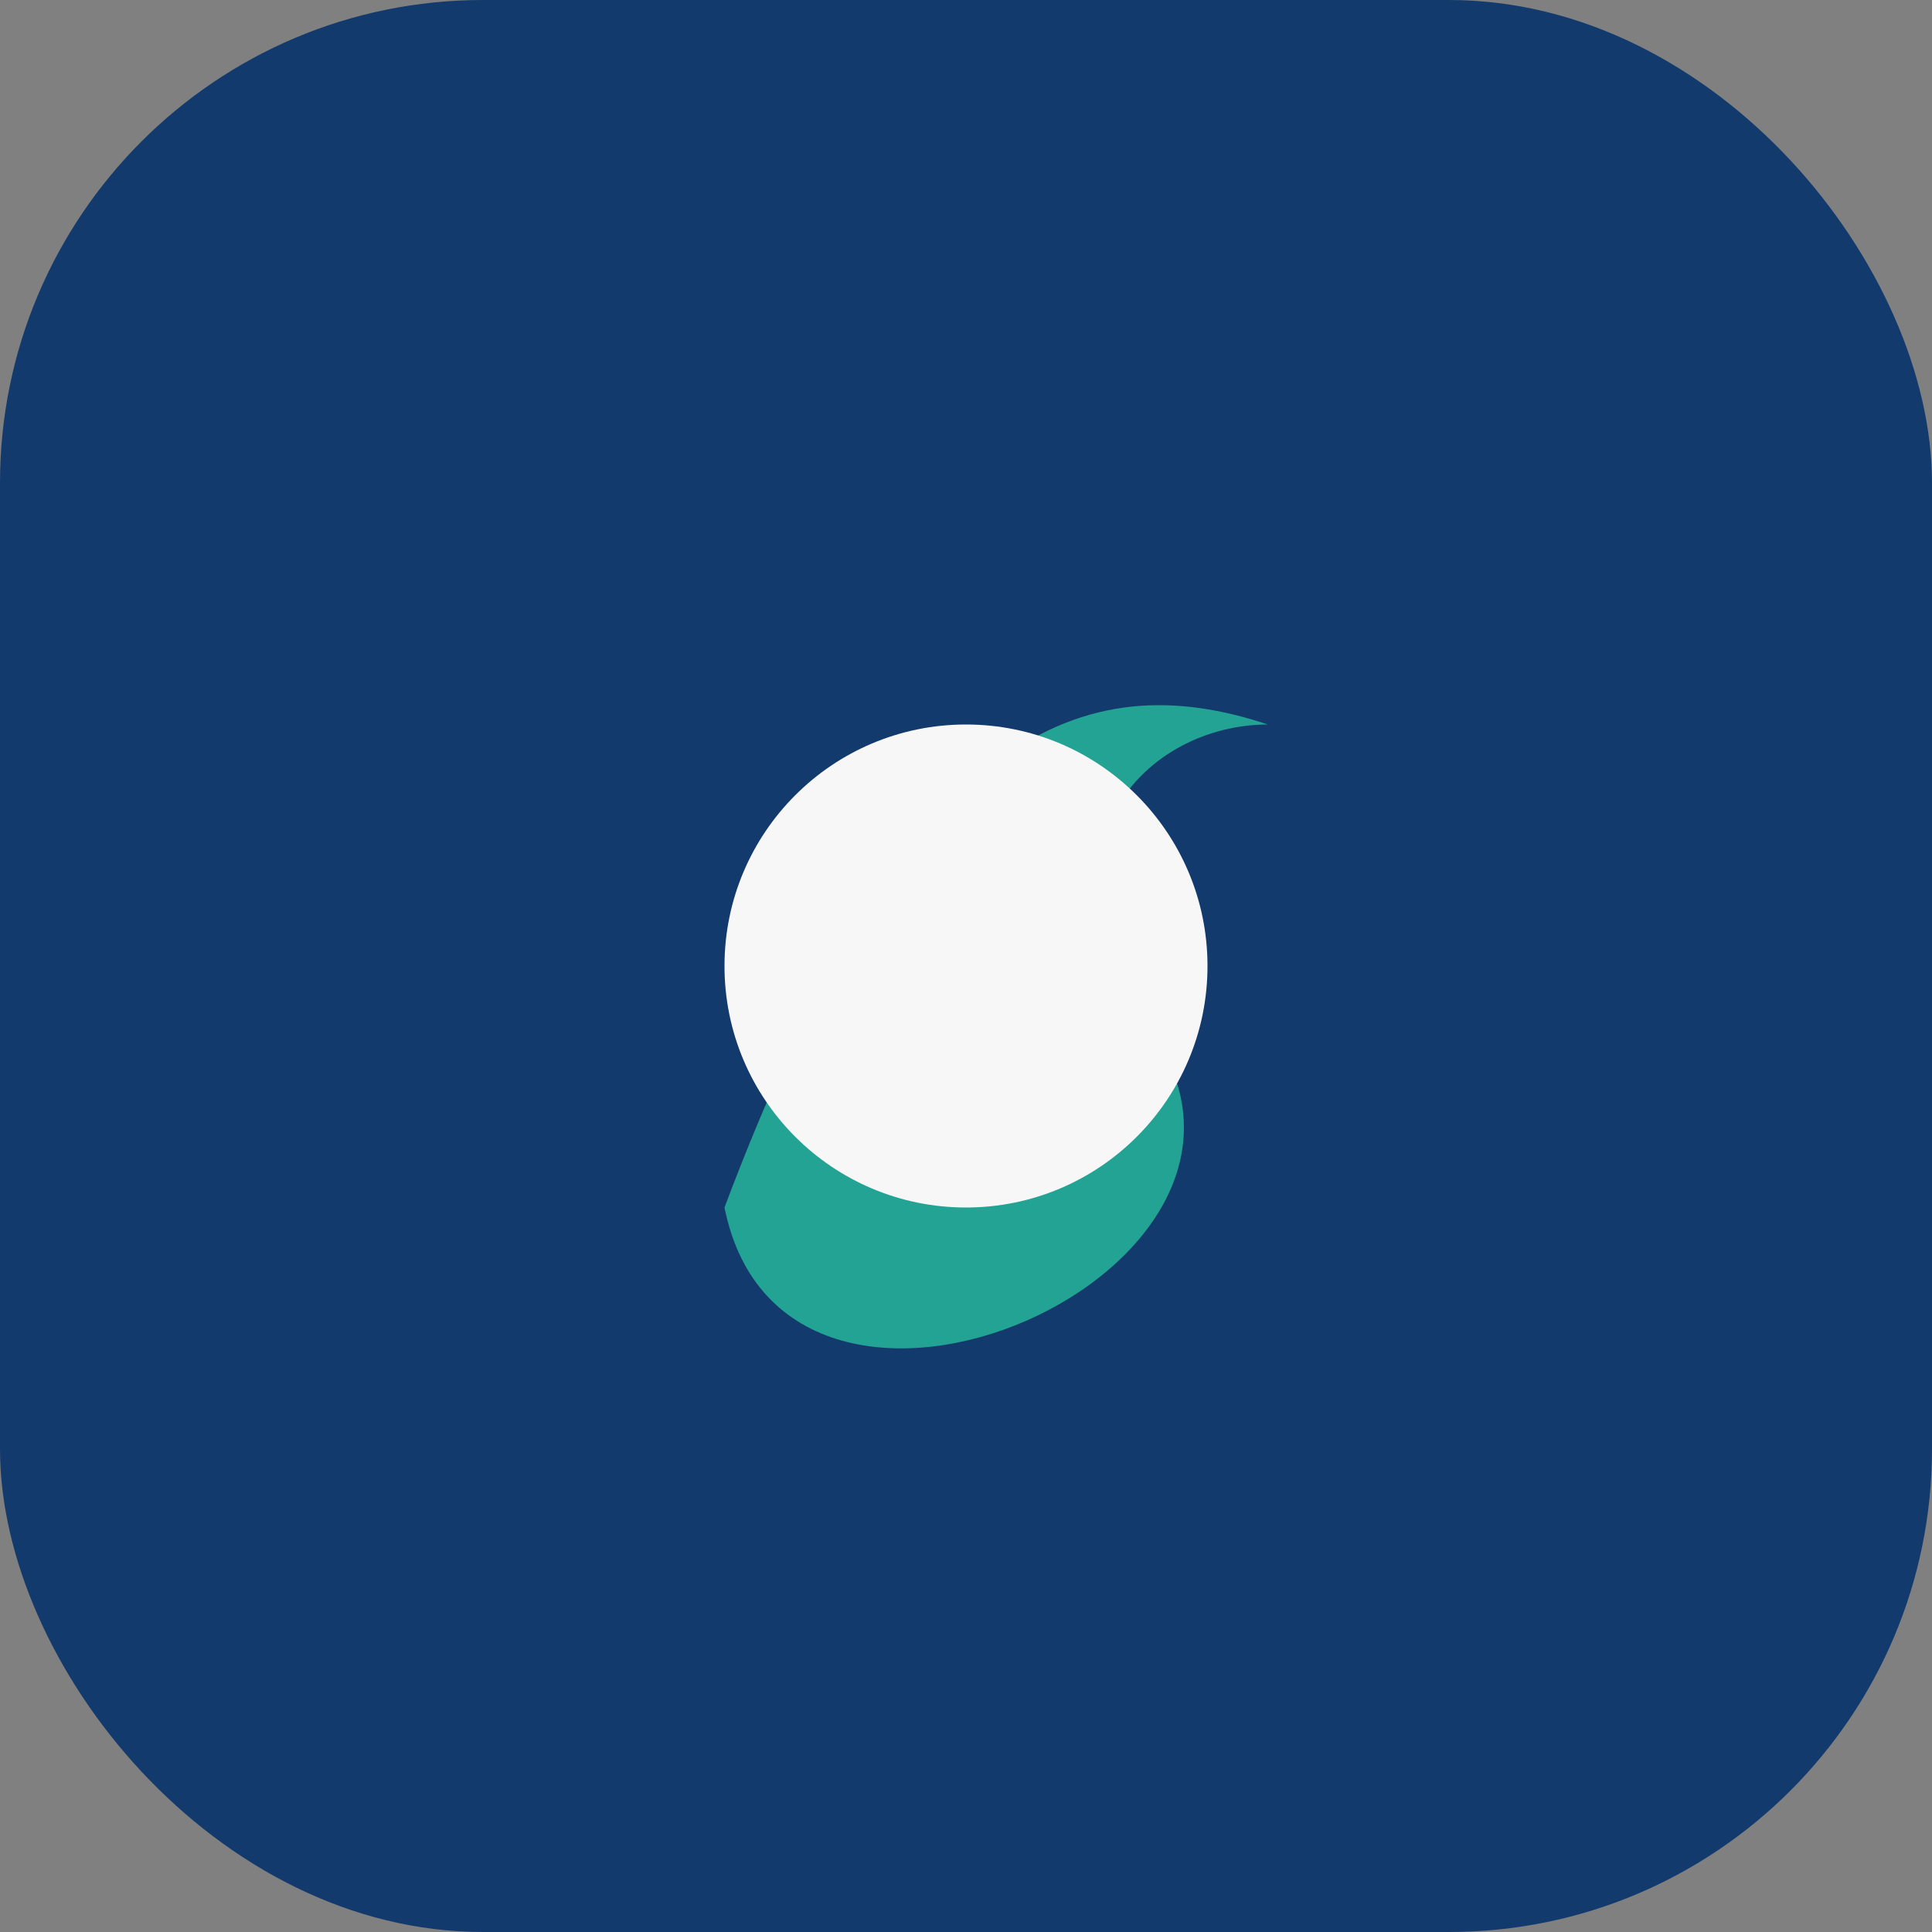
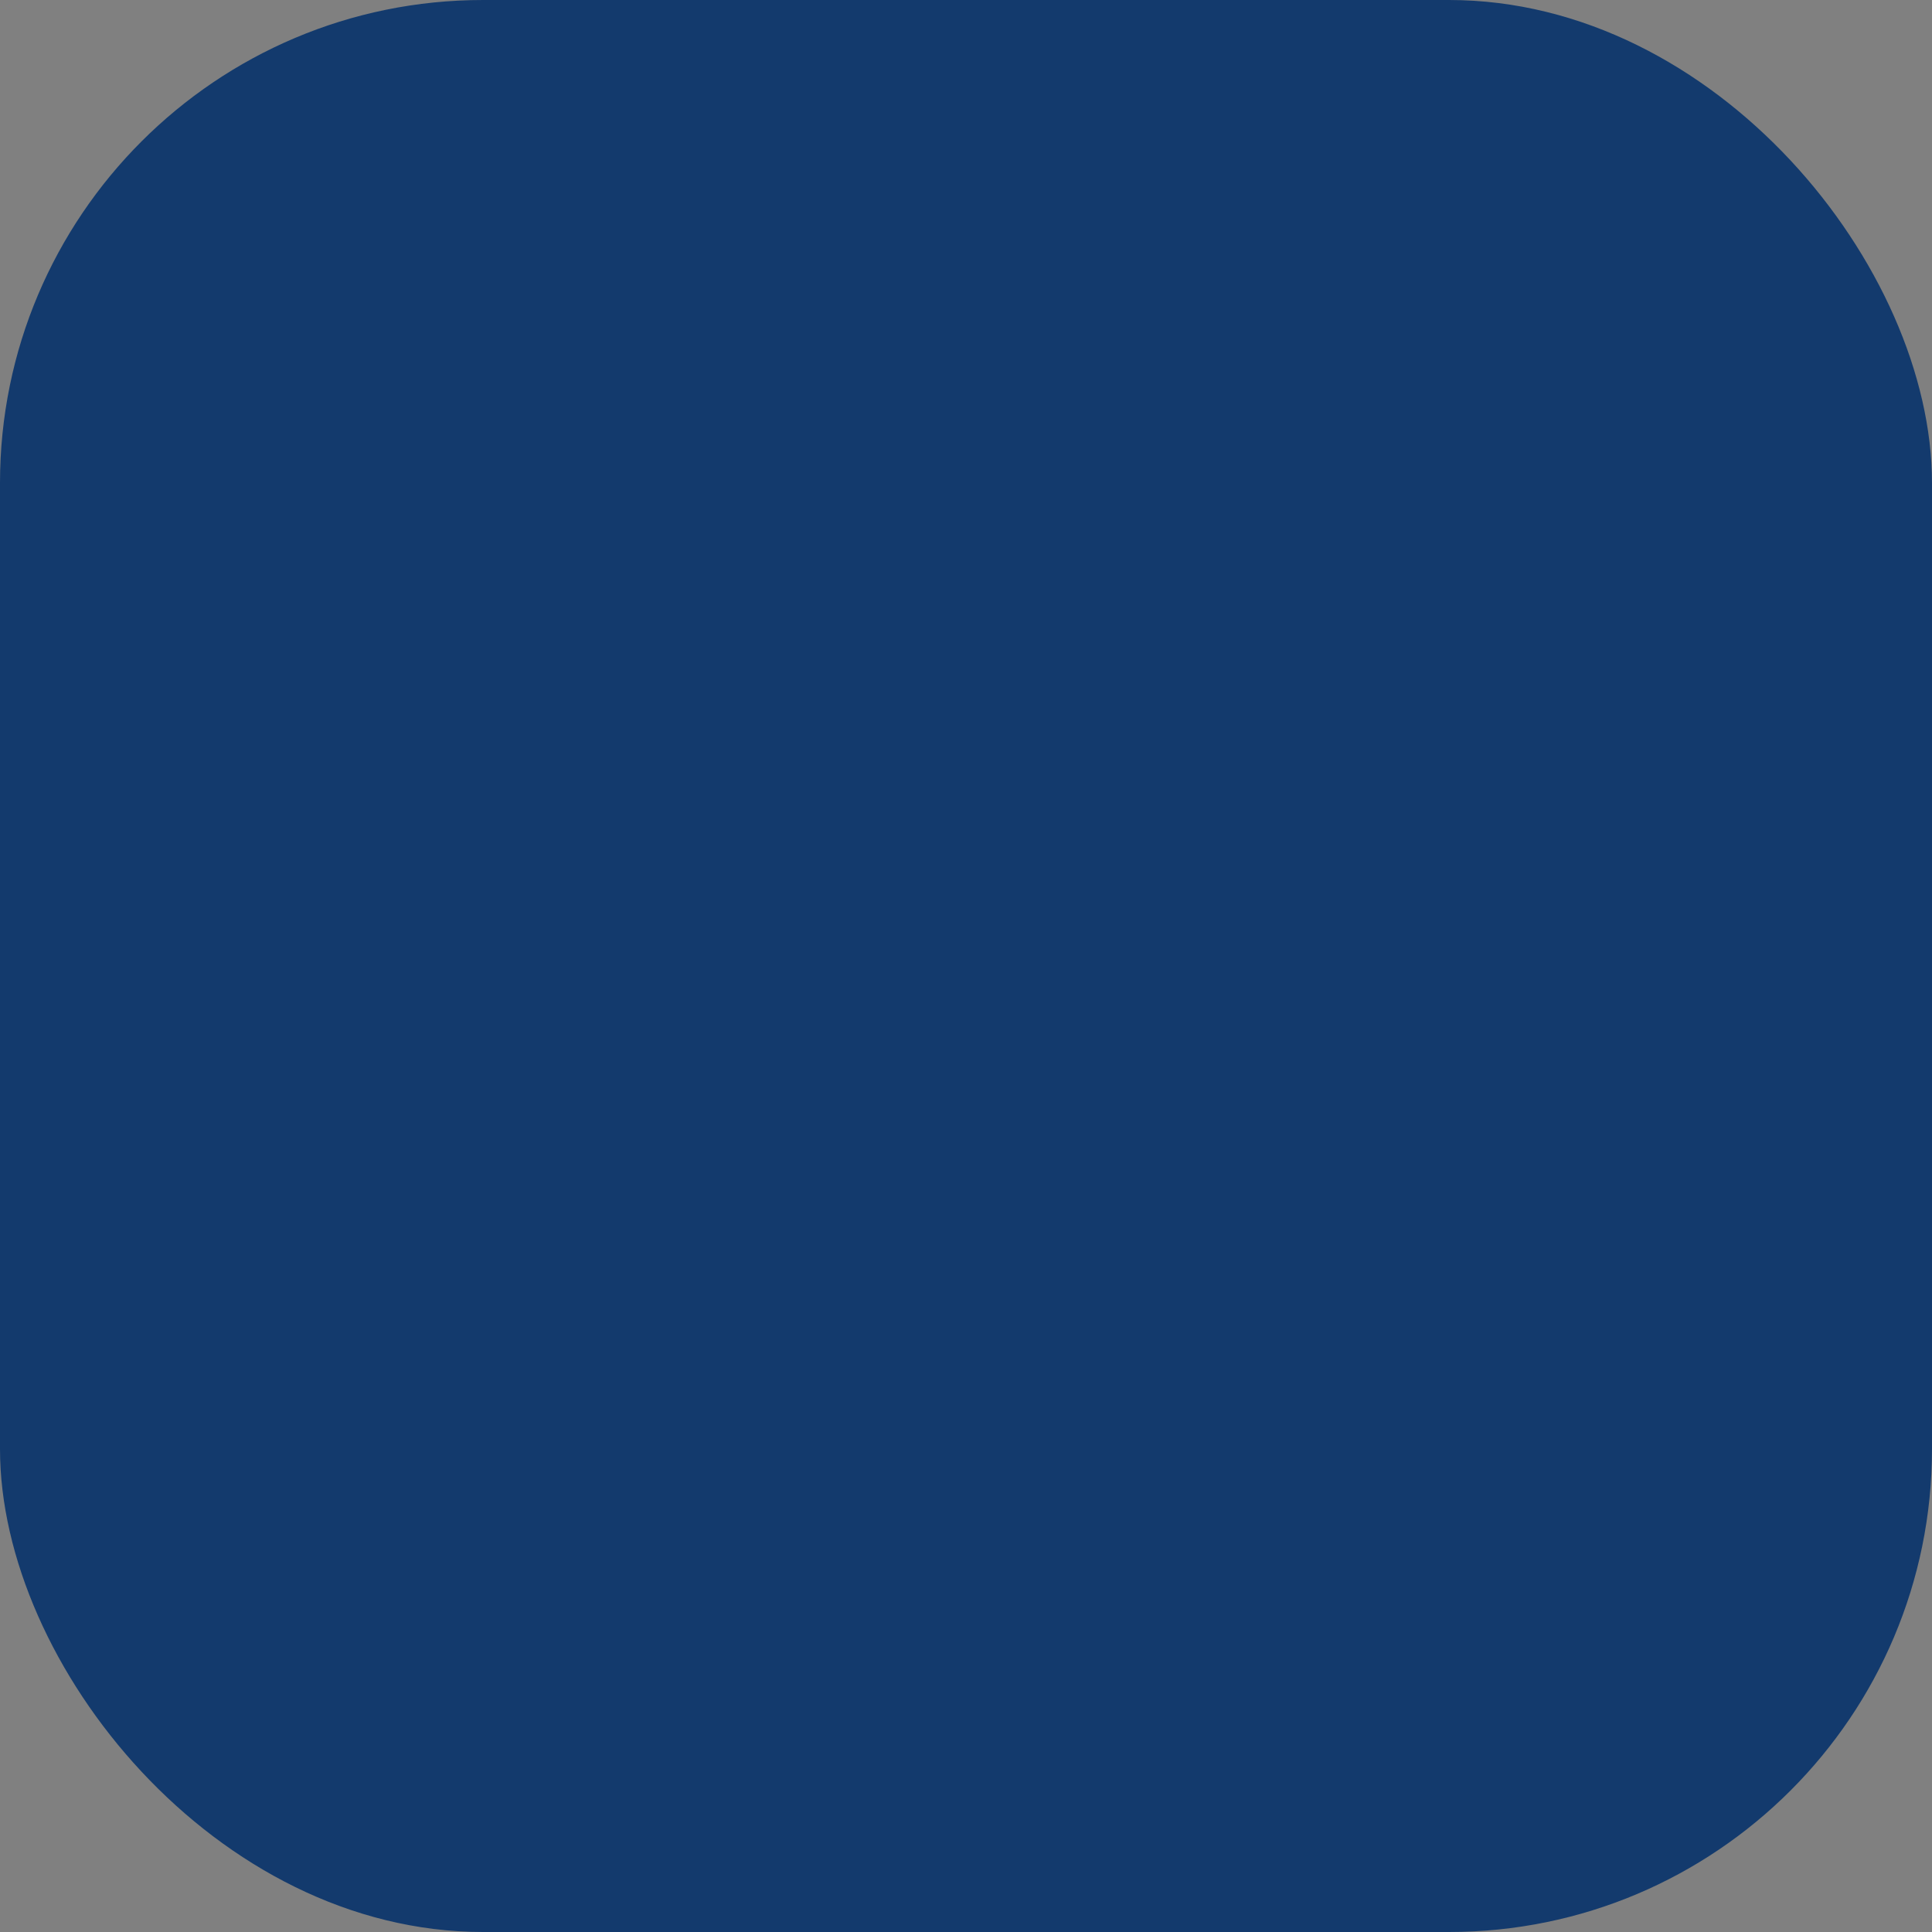
<svg xmlns="http://www.w3.org/2000/svg" width="32" height="32" viewBox="0 0 32 32">
  <rect x="0" y="0" width="32" height="32" fill="#808080" stroke="none" />
  <rect width="32" height="32" rx="8" fill="#133A6D" />
-   <path d="M12 20c3-8 6-9 9-8-2 0-4 2-2 5 3 4-6 8-7 3z" fill="#23A393" />
-   <circle cx="16" cy="16" r="4" fill="#F7F7F7" />
</svg>